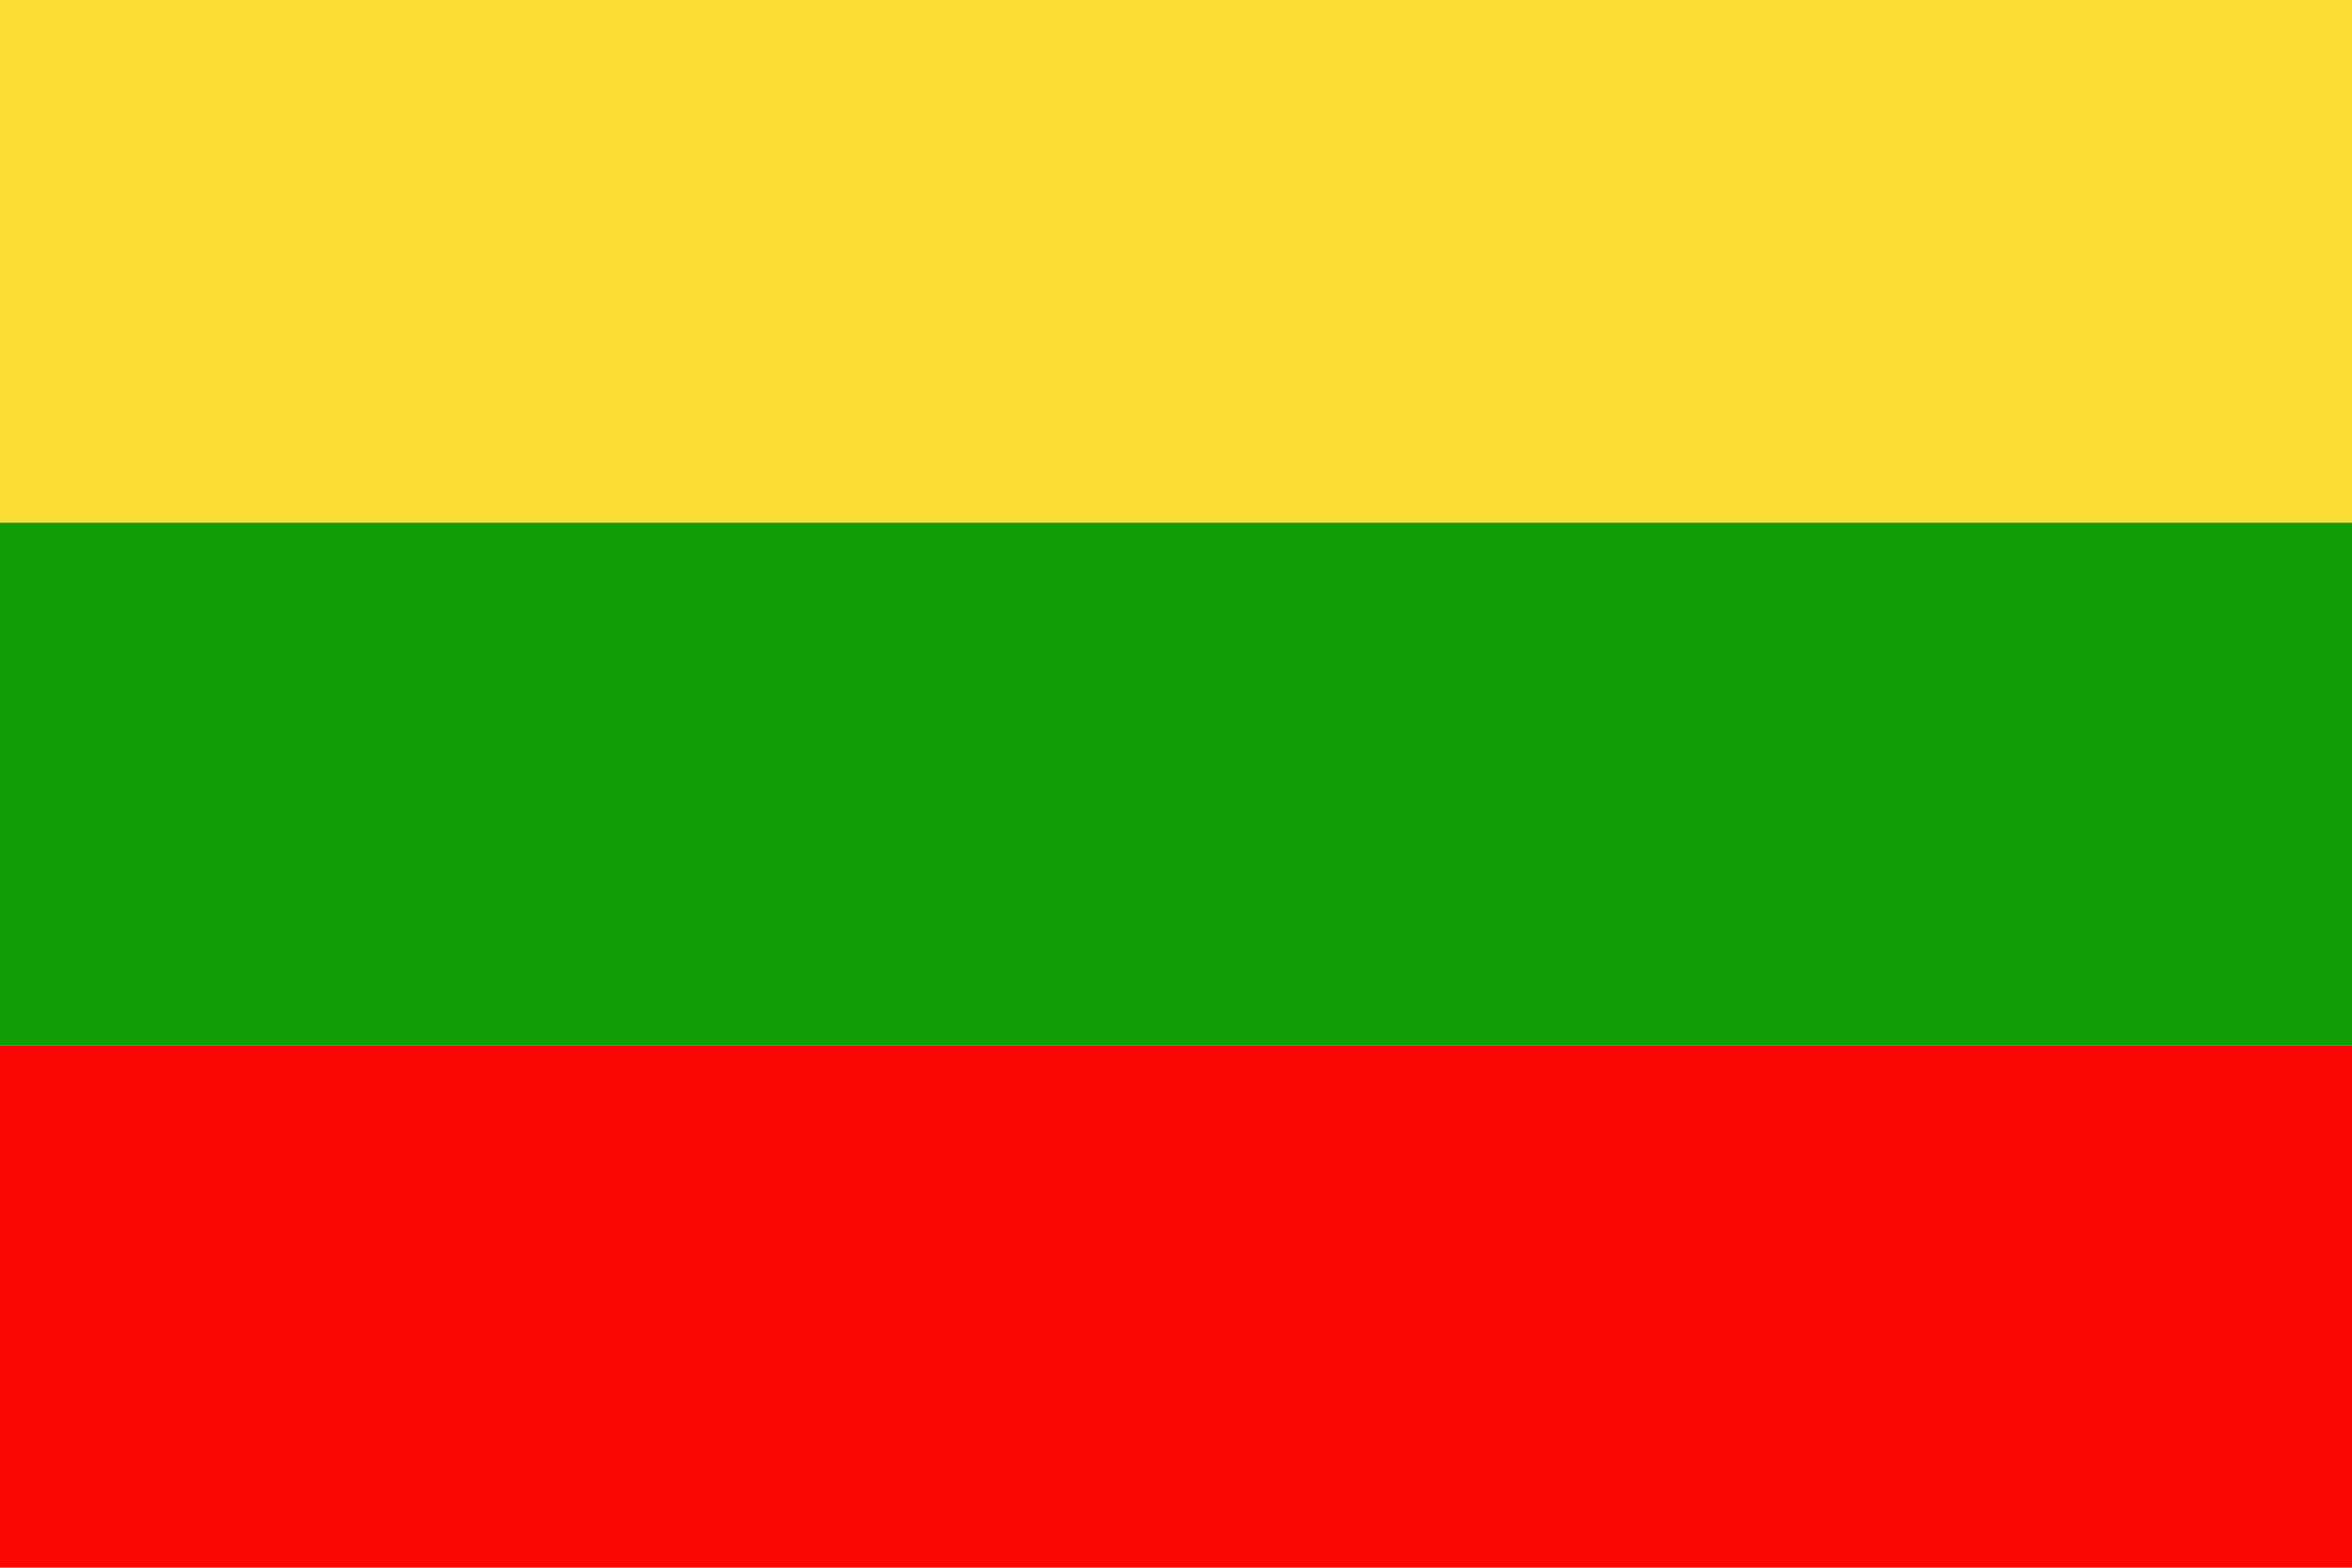
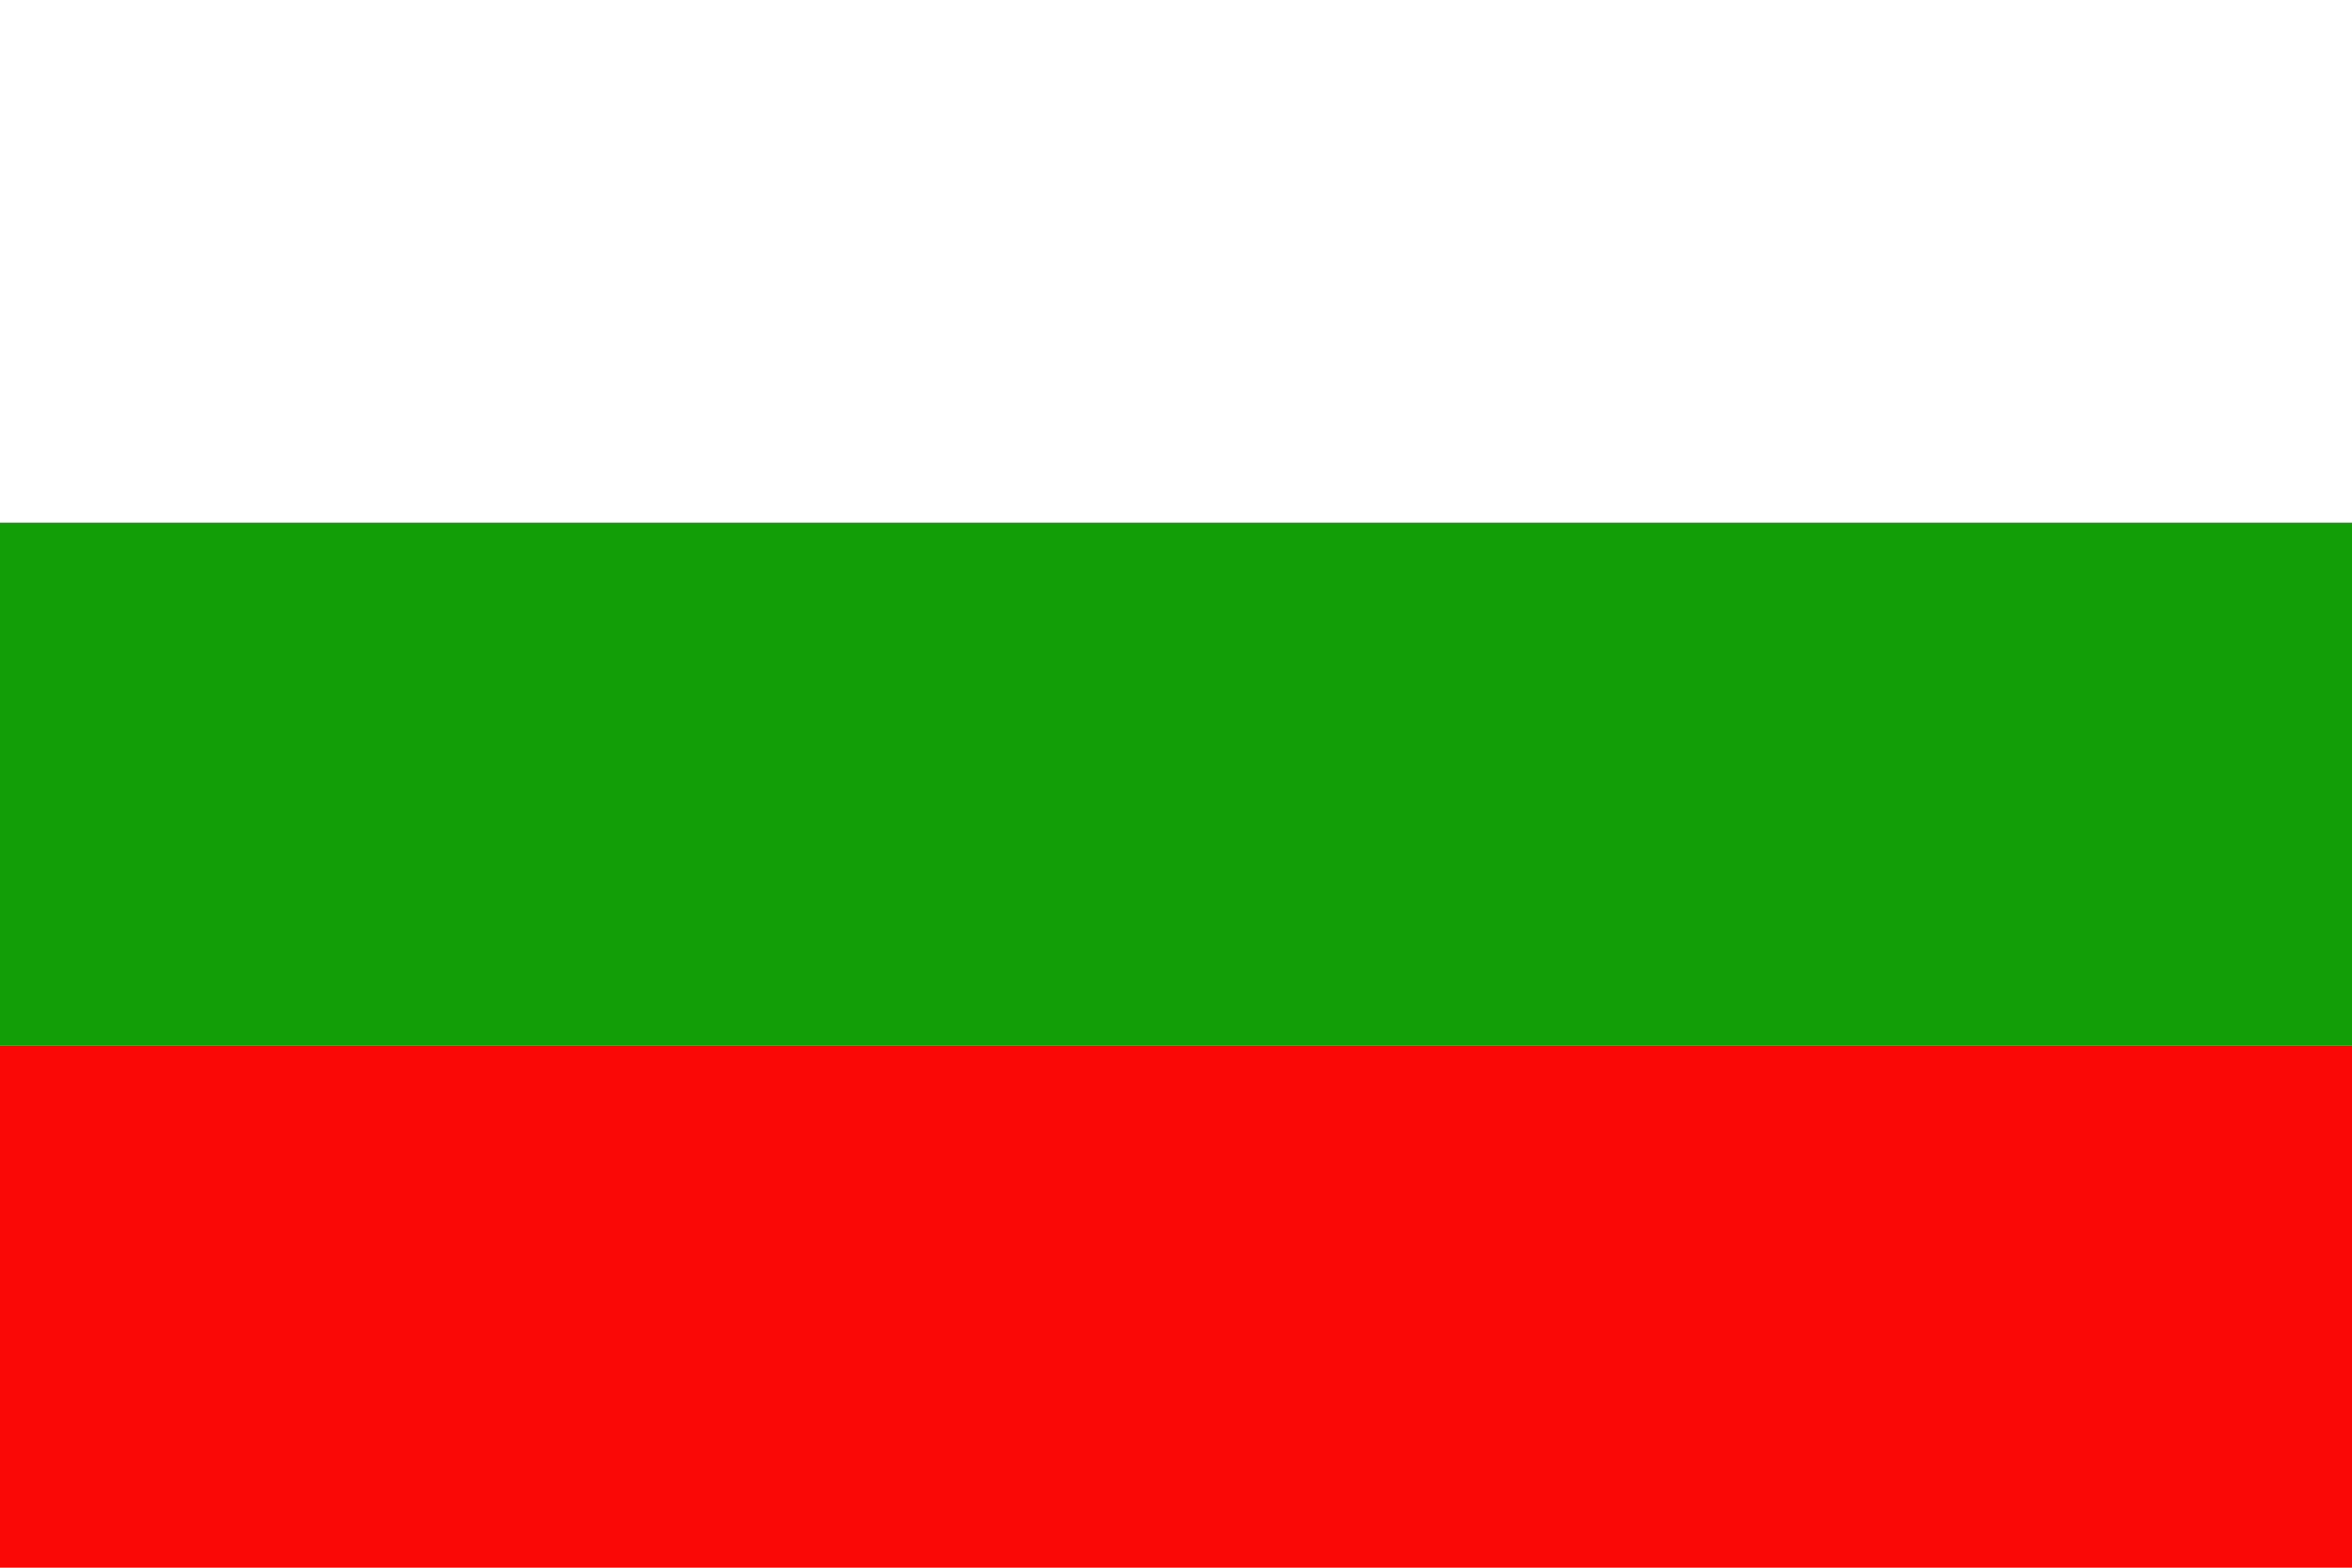
<svg xmlns="http://www.w3.org/2000/svg" width="62.36" height="41.57" viewBox="0 0 62.36 41.57">
  <defs>
    <style>
      .bb00157d-4900-46ef-8c62-c2afcd2399d9 {
        fill: #f90805;
      }

      .e78f73df-dc84-4988-ab58-00d94d96bf4b {
        fill: #fedc36;
      }

      .a2bbc48c-7871-46d4-bf4e-bd4062585af9 {
        fill: #119e07;
      }
    </style>
  </defs>
  <g id="ea28e6d7-f742-4c7e-931f-3a053a9493b5" data-name="Ebene 2">
    <g id="fc98bb08-5c37-43d2-8c0e-ec91c488ef85" data-name="Layer 3">
      <g>
        <polygon class="bb00157d-4900-46ef-8c62-c2afcd2399d9" points="0 41.57 62.36 41.57 62.36 27.72 0 27.72 0 41.57 0 41.57" />
-         <polygon class="e78f73df-dc84-4988-ab58-00d94d96bf4b" points="0 13.86 62.36 13.86 62.36 0 0 0 0 13.86 0 13.86" />
        <polygon class="a2bbc48c-7871-46d4-bf4e-bd4062585af9" points="0 27.72 62.36 27.72 62.36 13.86 0 13.86 0 27.72 0 27.72" />
      </g>
    </g>
  </g>
</svg>